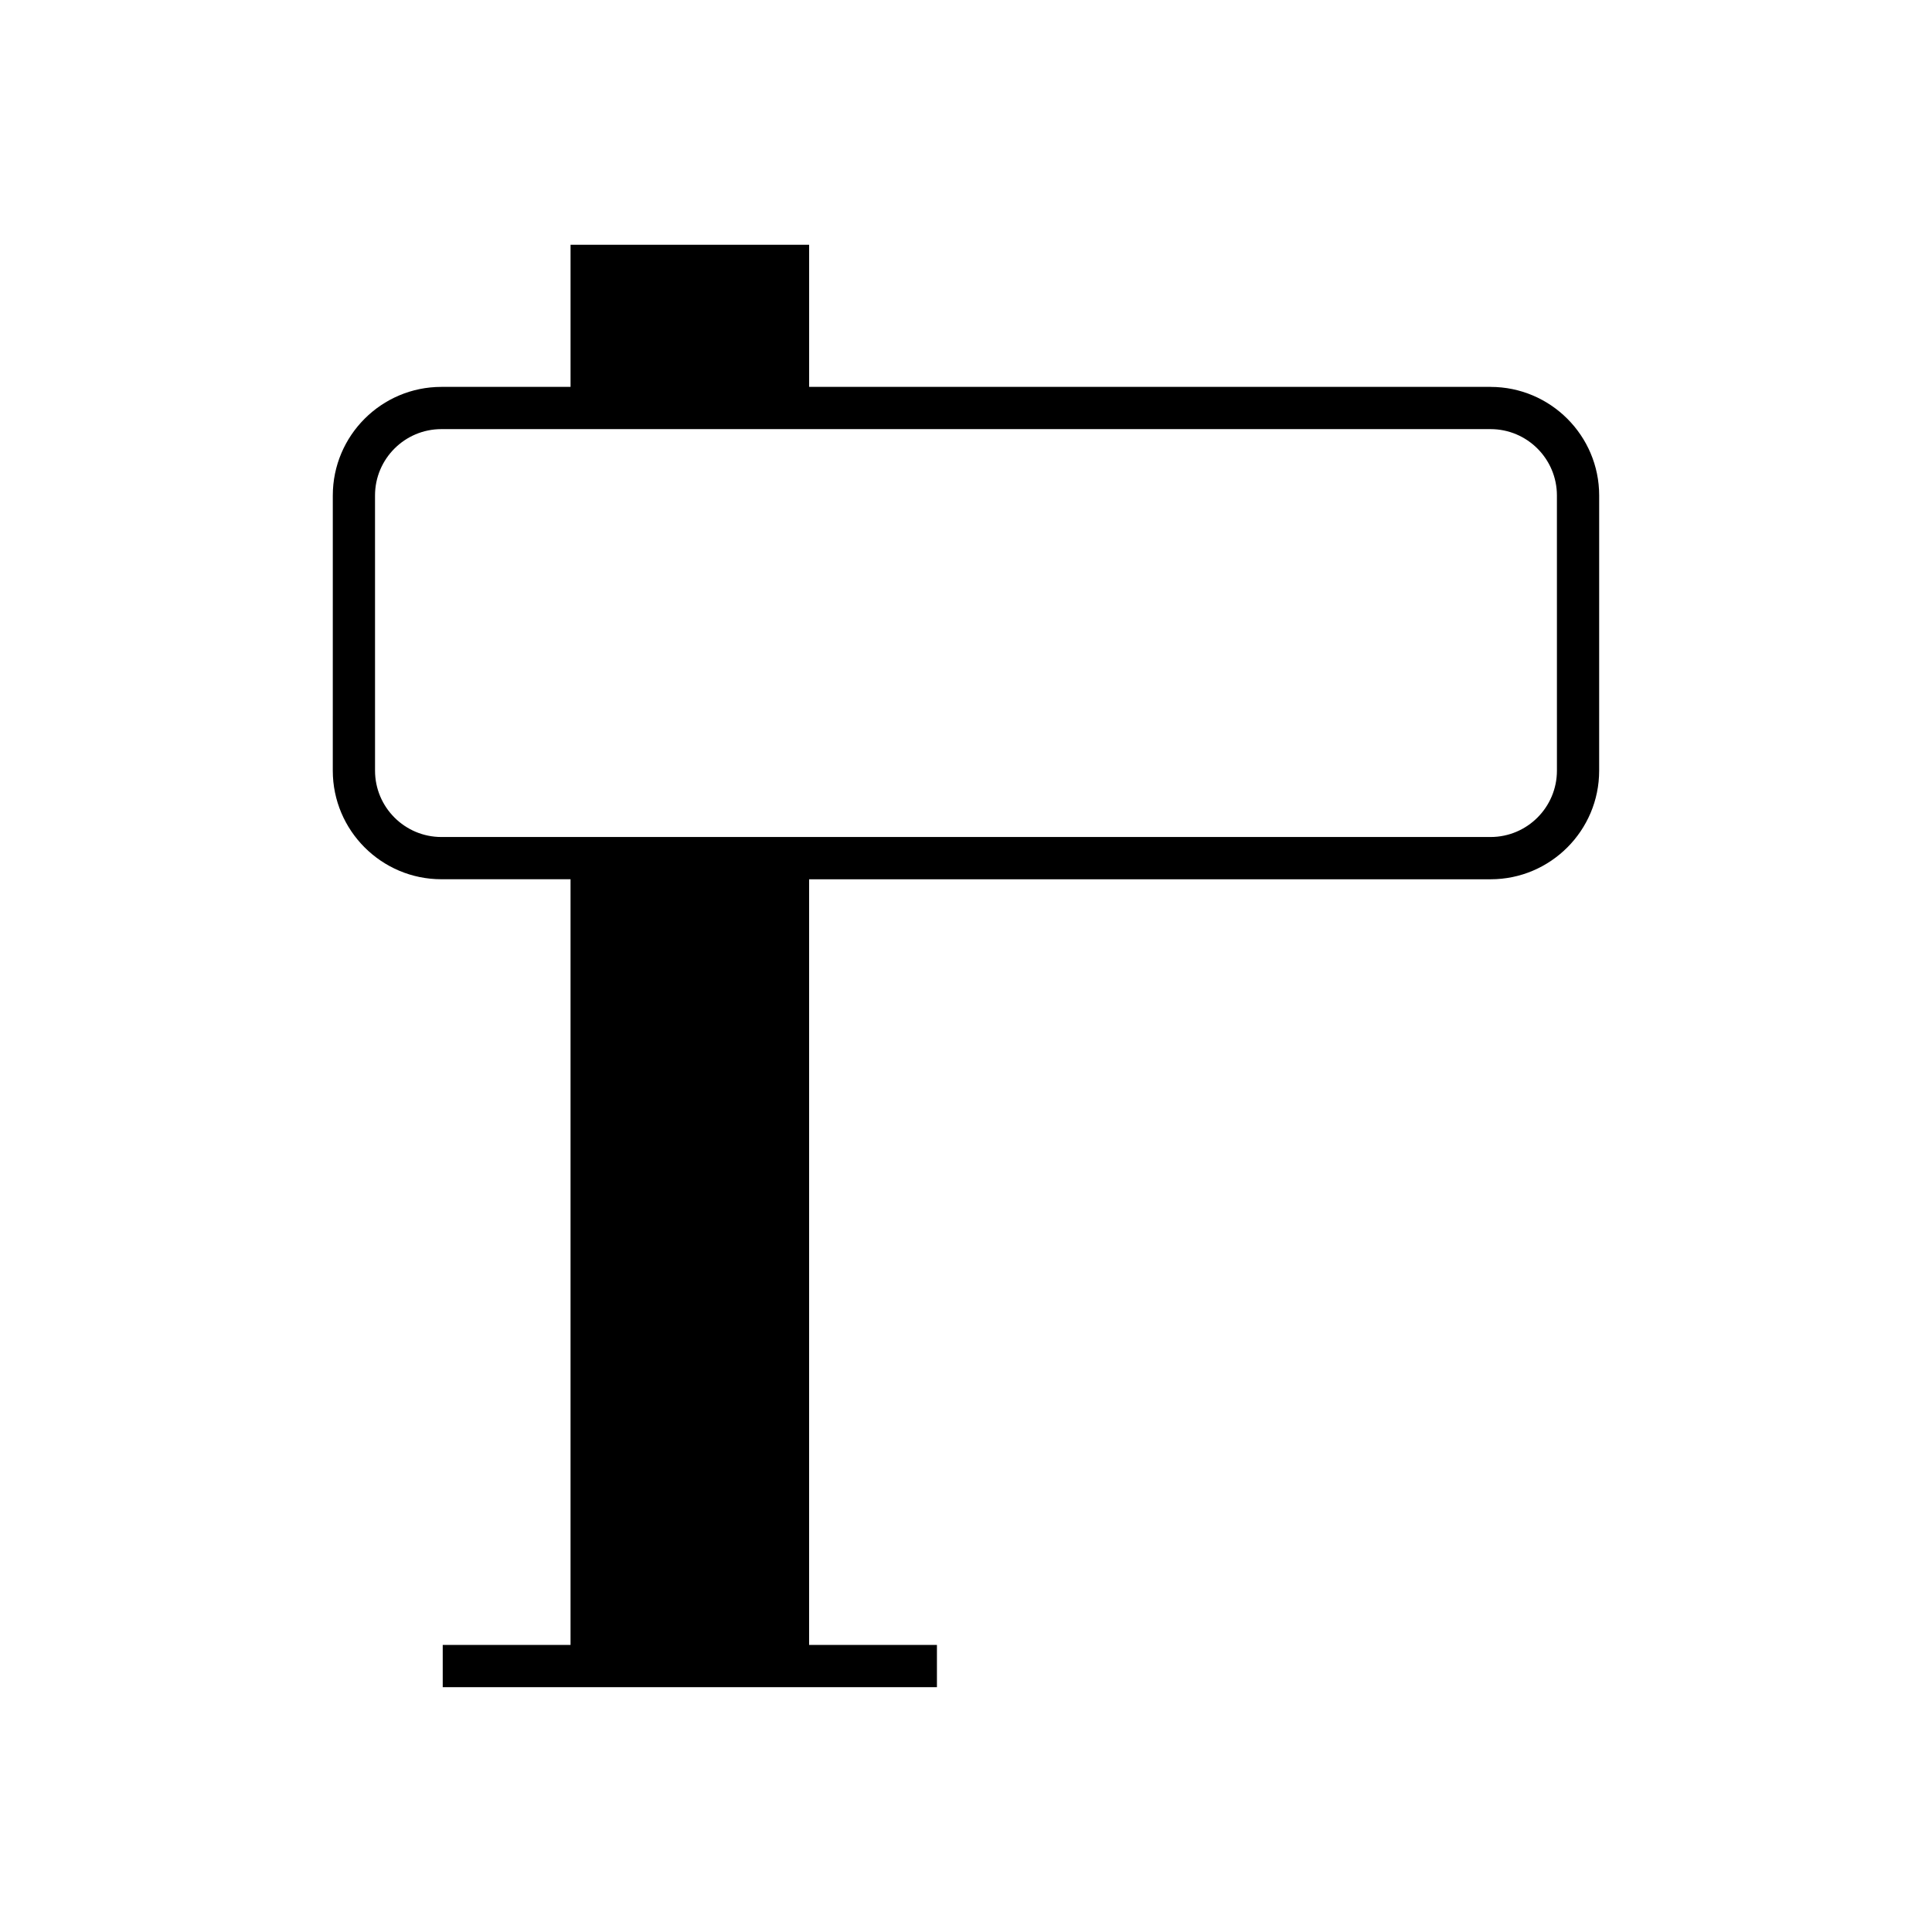
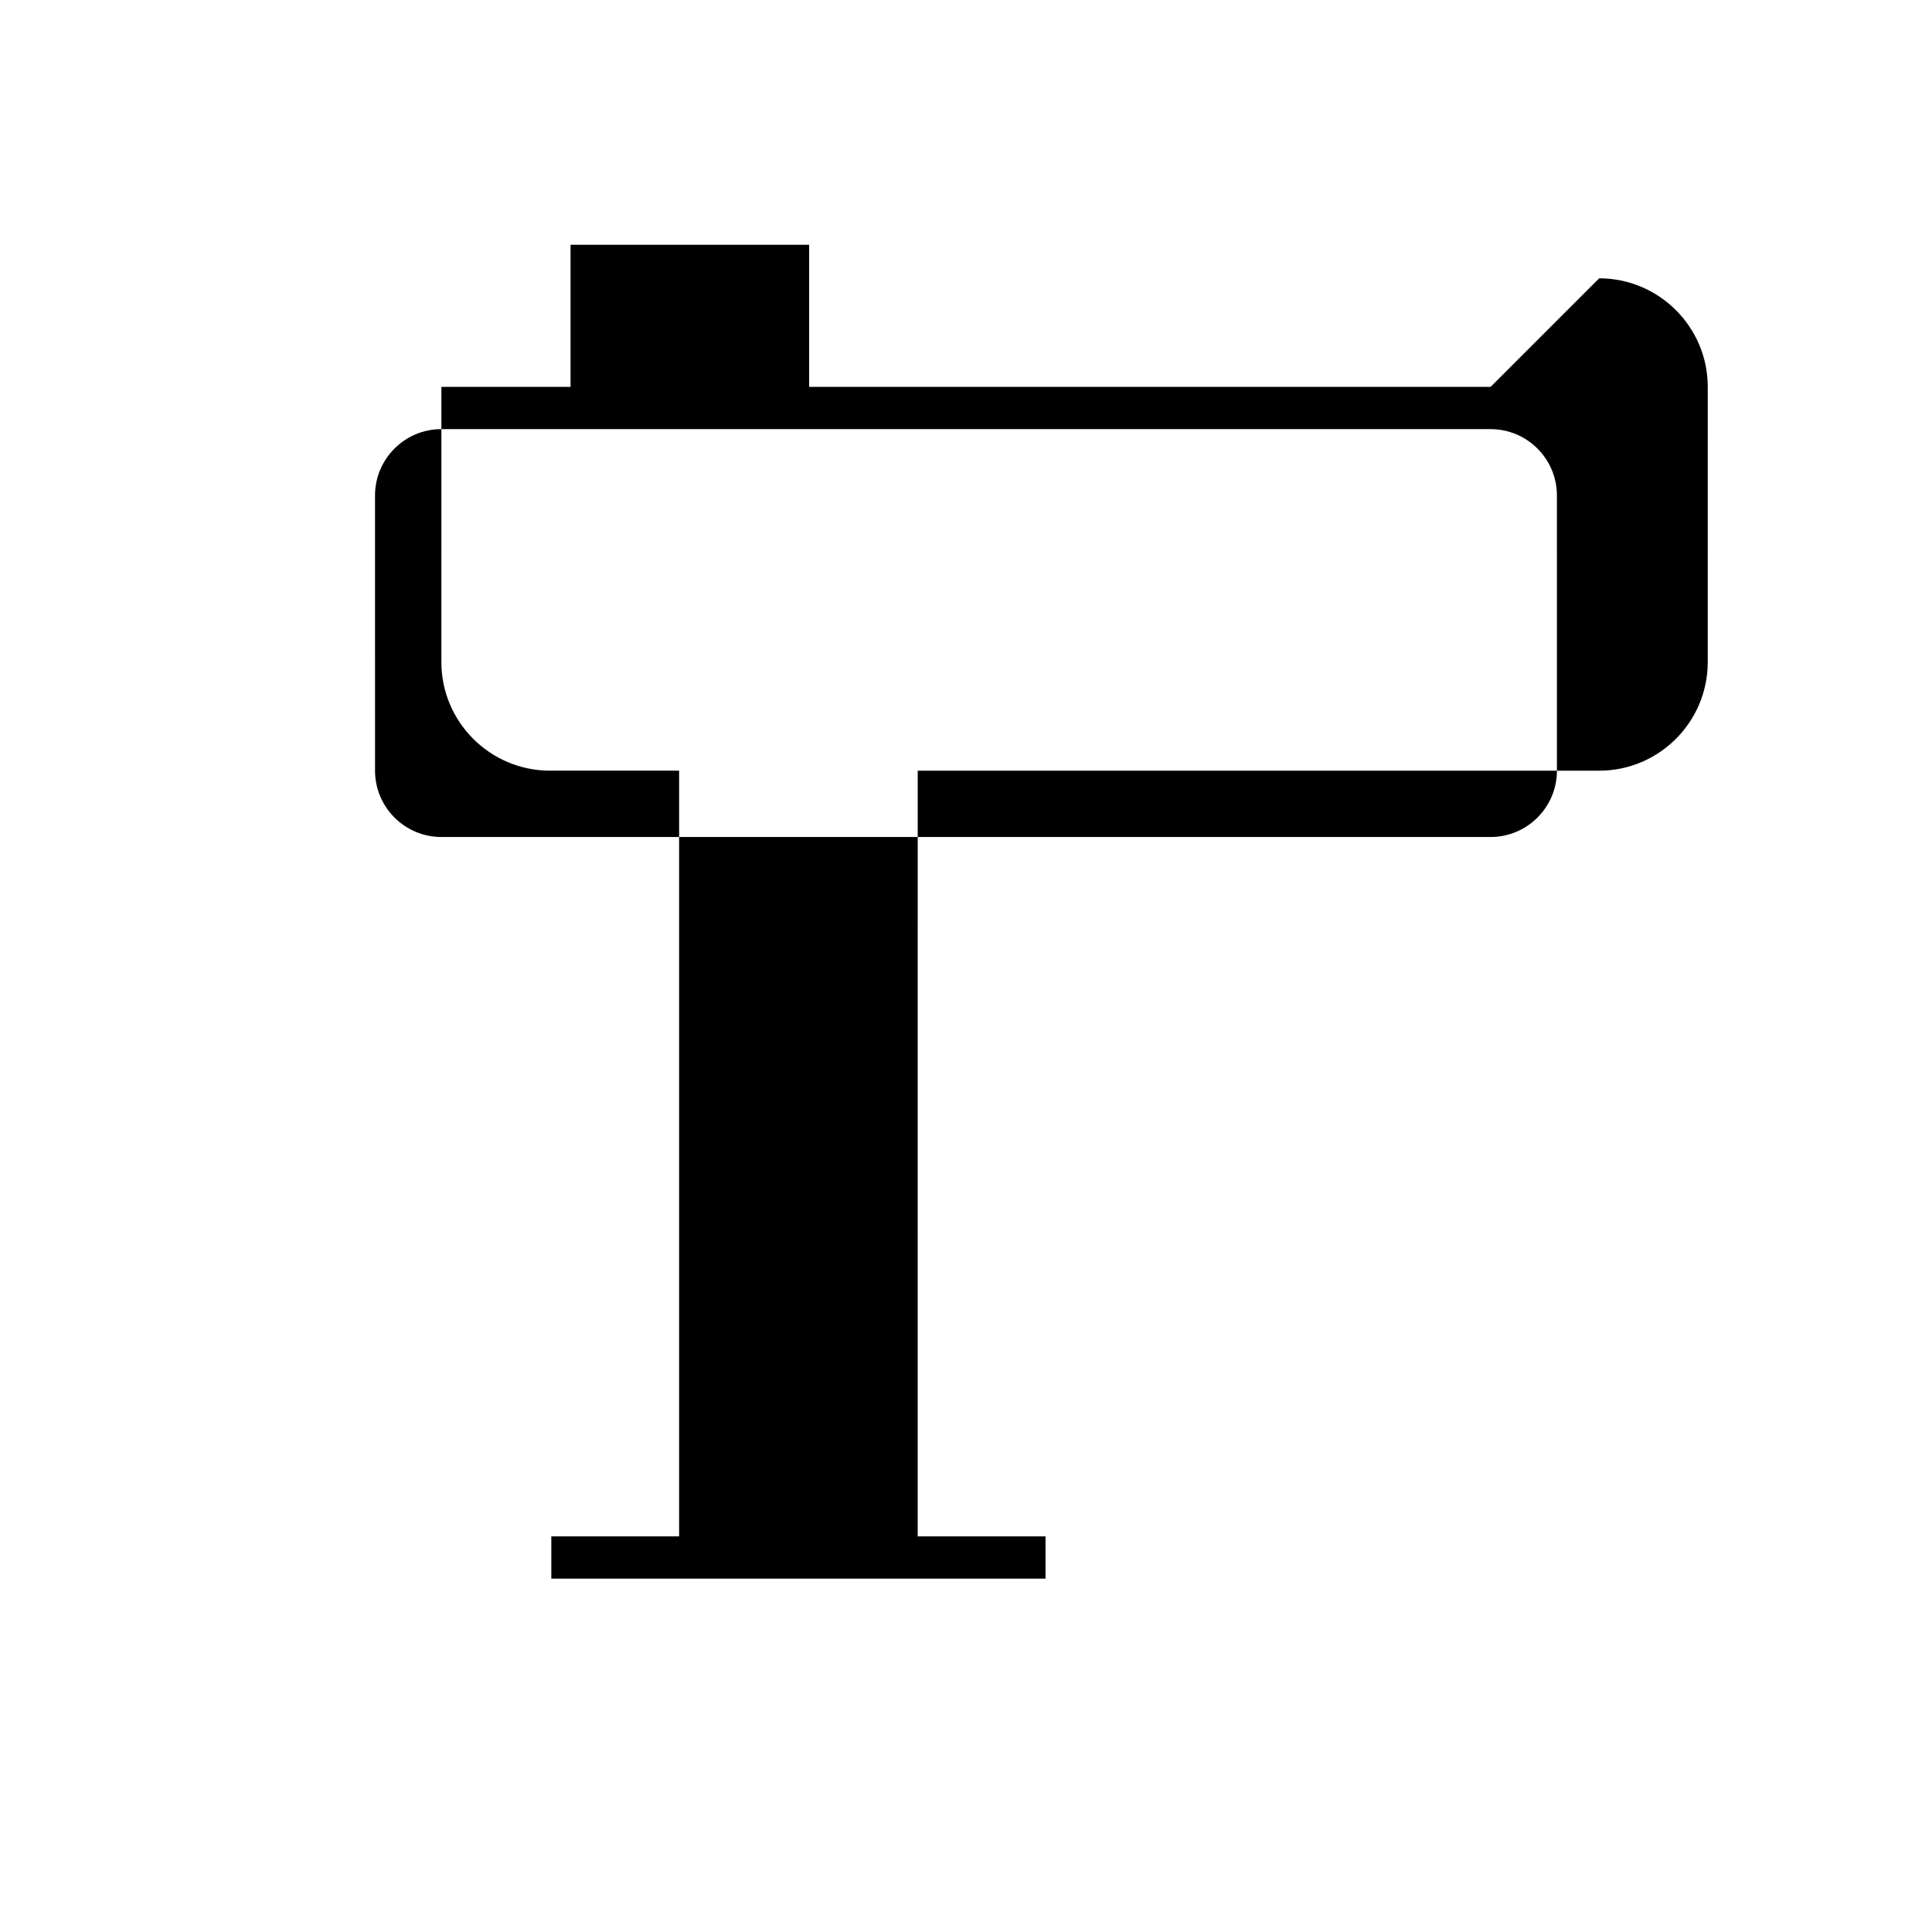
<svg xmlns="http://www.w3.org/2000/svg" fill="#000000" width="800px" height="800px" version="1.1" viewBox="144 144 512 512">
-   <path d="m539.02 246.53h-180.59v-37.66h-63.227v37.66h-34.23c-15.871 0-28.777 12.906-28.777 28.777l-0.004 72.922c0 15.871 12.91 28.781 28.777 28.781h34.23v202.92h-33.871v11.195h130.97v-11.195h-33.875l0.004-202.91h180.59c15.871 0 28.777-12.91 28.777-28.781l0.004-72.93c0-15.867-12.91-28.773-28.777-28.773zm17.582 101.7c0 9.699-7.887 17.586-17.582 17.586h-278.05c-9.695 0-17.582-7.887-17.582-17.586l-0.004-72.926c0-9.691 7.887-17.582 17.582-17.582h278.05c9.695 0 17.582 7.887 17.582 17.582z" />
+   <path d="m539.02 246.53h-180.59v-37.66h-63.227v37.66h-34.23l-0.004 72.922c0 15.871 12.91 28.781 28.777 28.781h34.23v202.92h-33.871v11.195h130.97v-11.195h-33.875l0.004-202.91h180.59c15.871 0 28.777-12.91 28.777-28.781l0.004-72.93c0-15.867-12.91-28.773-28.777-28.773zm17.582 101.7c0 9.699-7.887 17.586-17.582 17.586h-278.05c-9.695 0-17.582-7.887-17.582-17.586l-0.004-72.926c0-9.691 7.887-17.582 17.582-17.582h278.05c9.695 0 17.582 7.887 17.582 17.582z" />
</svg>